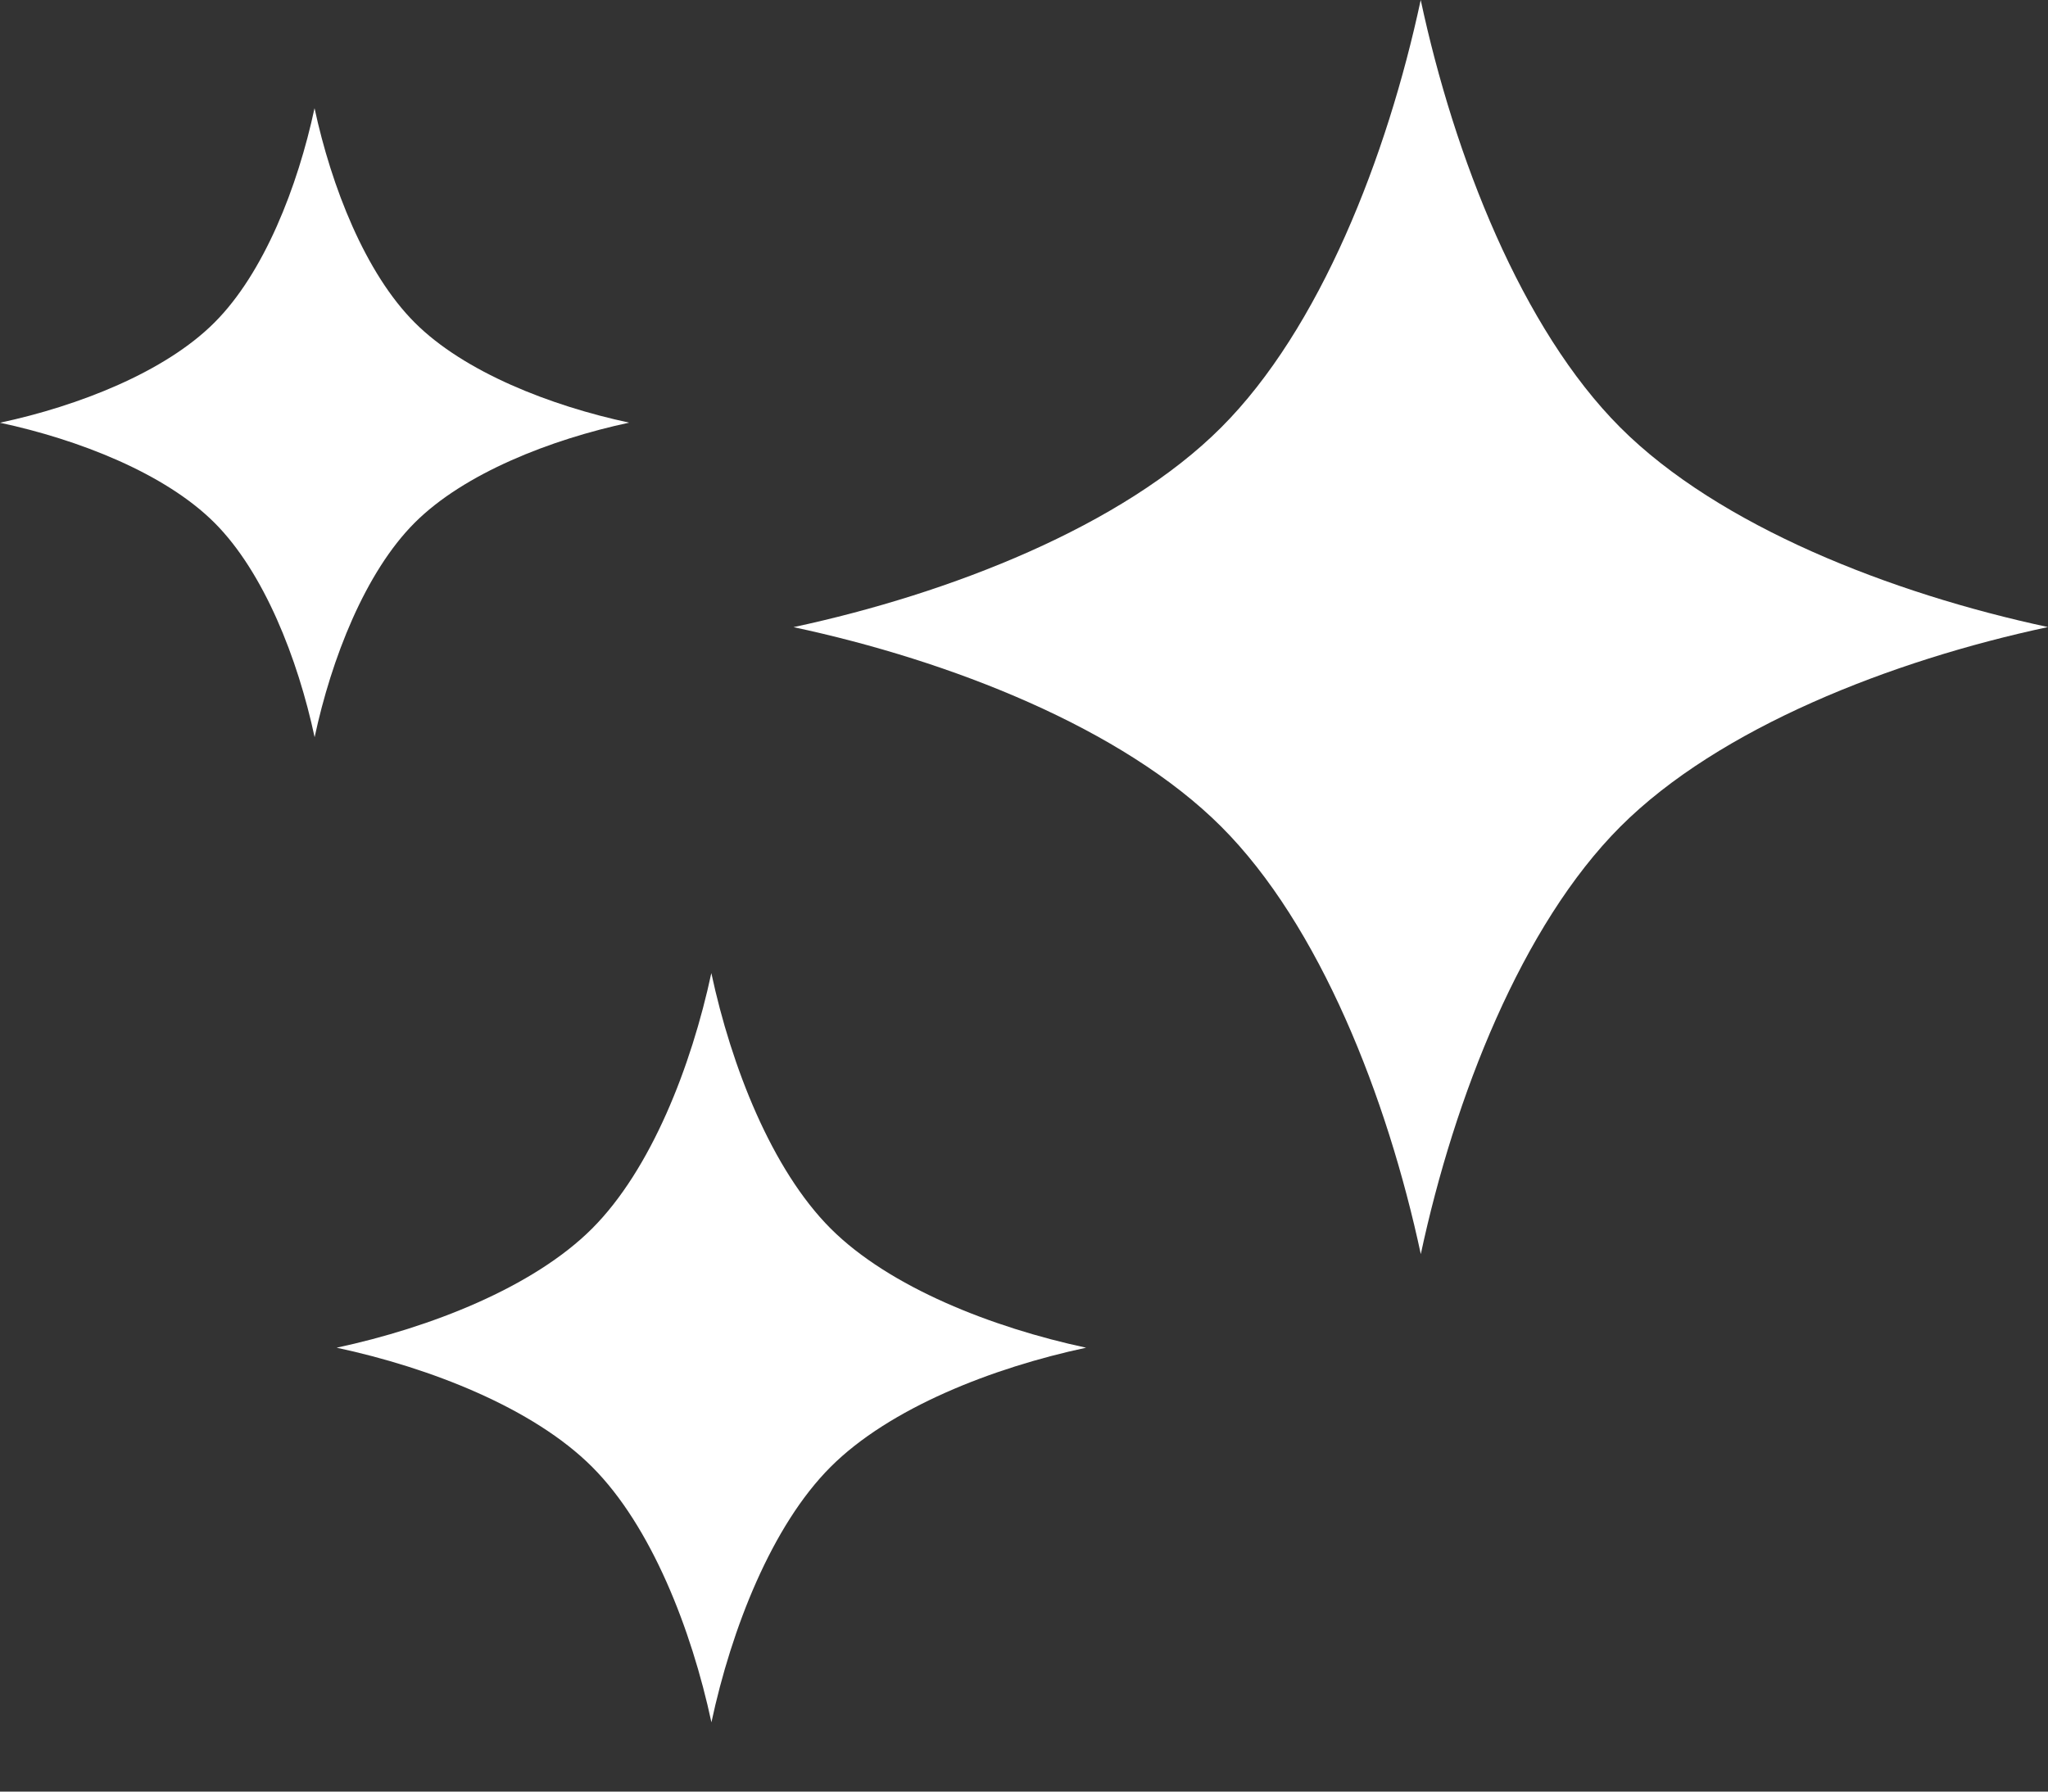
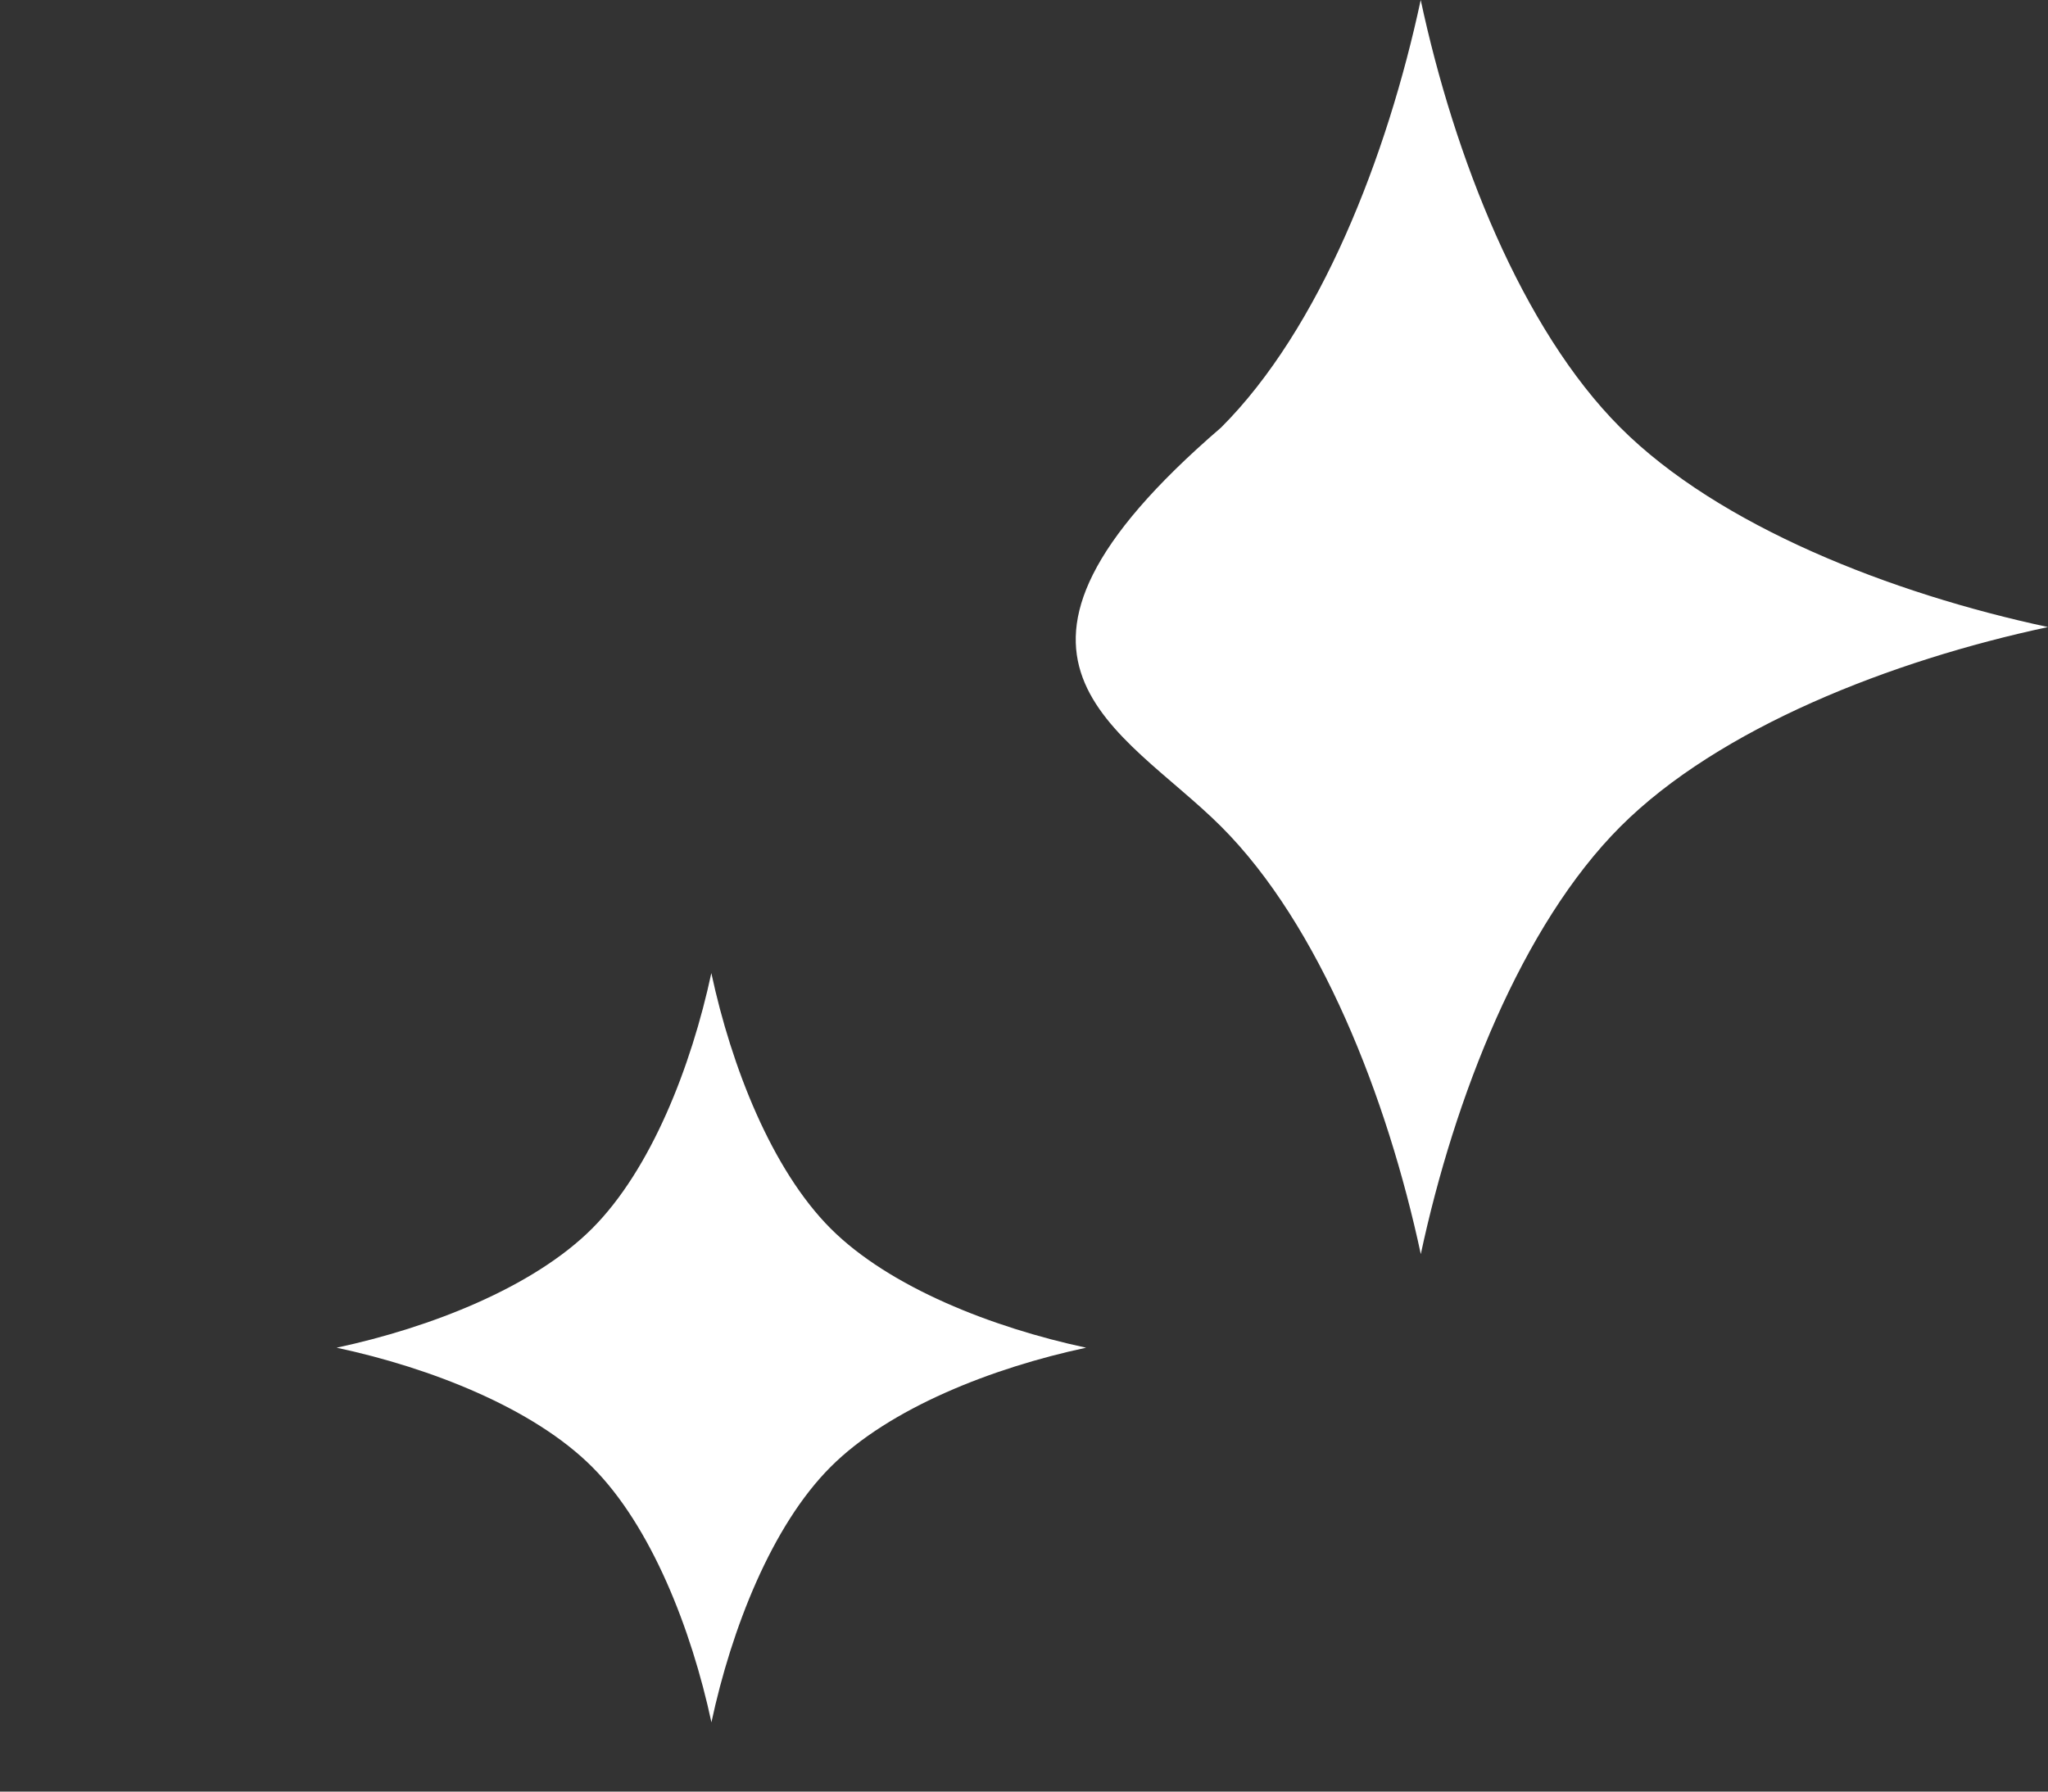
<svg xmlns="http://www.w3.org/2000/svg" fill="none" viewBox="0 0 24 21" height="21" width="24">
  <rect x="0" y="0" width="24" height="21" fill="#333333" stroke="none" />
-   <path fill="white" d="M18.989 9.689C20.145 8.533 22.163 7.742 24 7.35C22.163 6.957 20.144 6.167 18.988 5.011C17.833 3.855 17.042 1.836 16.649 0C16.256 1.837 15.466 3.856 14.31 5.011C13.155 6.167 11.136 6.957 9.299 7.351C11.136 7.743 13.155 8.534 14.311 9.689C15.466 10.844 16.257 12.864 16.65 14.7C17.043 12.863 17.834 10.845 18.989 9.689Z" />
+   <path fill="white" d="M18.989 9.689C20.145 8.533 22.163 7.742 24 7.35C22.163 6.957 20.144 6.167 18.988 5.011C17.833 3.855 17.042 1.836 16.649 0C16.256 1.837 15.466 3.856 14.31 5.011C11.136 7.743 13.155 8.534 14.311 9.689C15.466 10.844 16.257 12.864 16.65 14.7C17.043 12.863 17.834 10.845 18.989 9.689Z" />
  <path fill="white" d="M9.734 17.194C10.424 16.504 11.631 16.031 12.728 15.797C11.631 15.562 10.424 15.09 9.734 14.4C9.044 13.709 8.571 12.503 8.336 11.406C8.101 12.503 7.629 13.709 6.939 14.4C6.249 15.09 5.042 15.562 3.945 15.797C5.043 16.032 6.249 16.504 6.939 17.194C7.629 17.884 8.102 19.091 8.337 20.188C8.572 19.091 9.044 17.884 9.734 17.194Z" />
-   <path fill="white" d="M7.373 4.954C6.452 4.757 5.439 4.361 4.86 3.781C4.281 3.202 3.884 2.189 3.686 1.268C3.489 2.189 3.093 3.202 2.513 3.781C1.934 4.361 0.921 4.758 6.93427e-06 4.955C0.921 5.152 1.934 5.548 2.514 6.128C3.093 6.707 3.49 7.72 3.687 8.641C3.884 7.72 4.28 6.707 4.86 6.127C5.439 5.548 6.452 5.151 7.373 4.954Z" />
</svg>